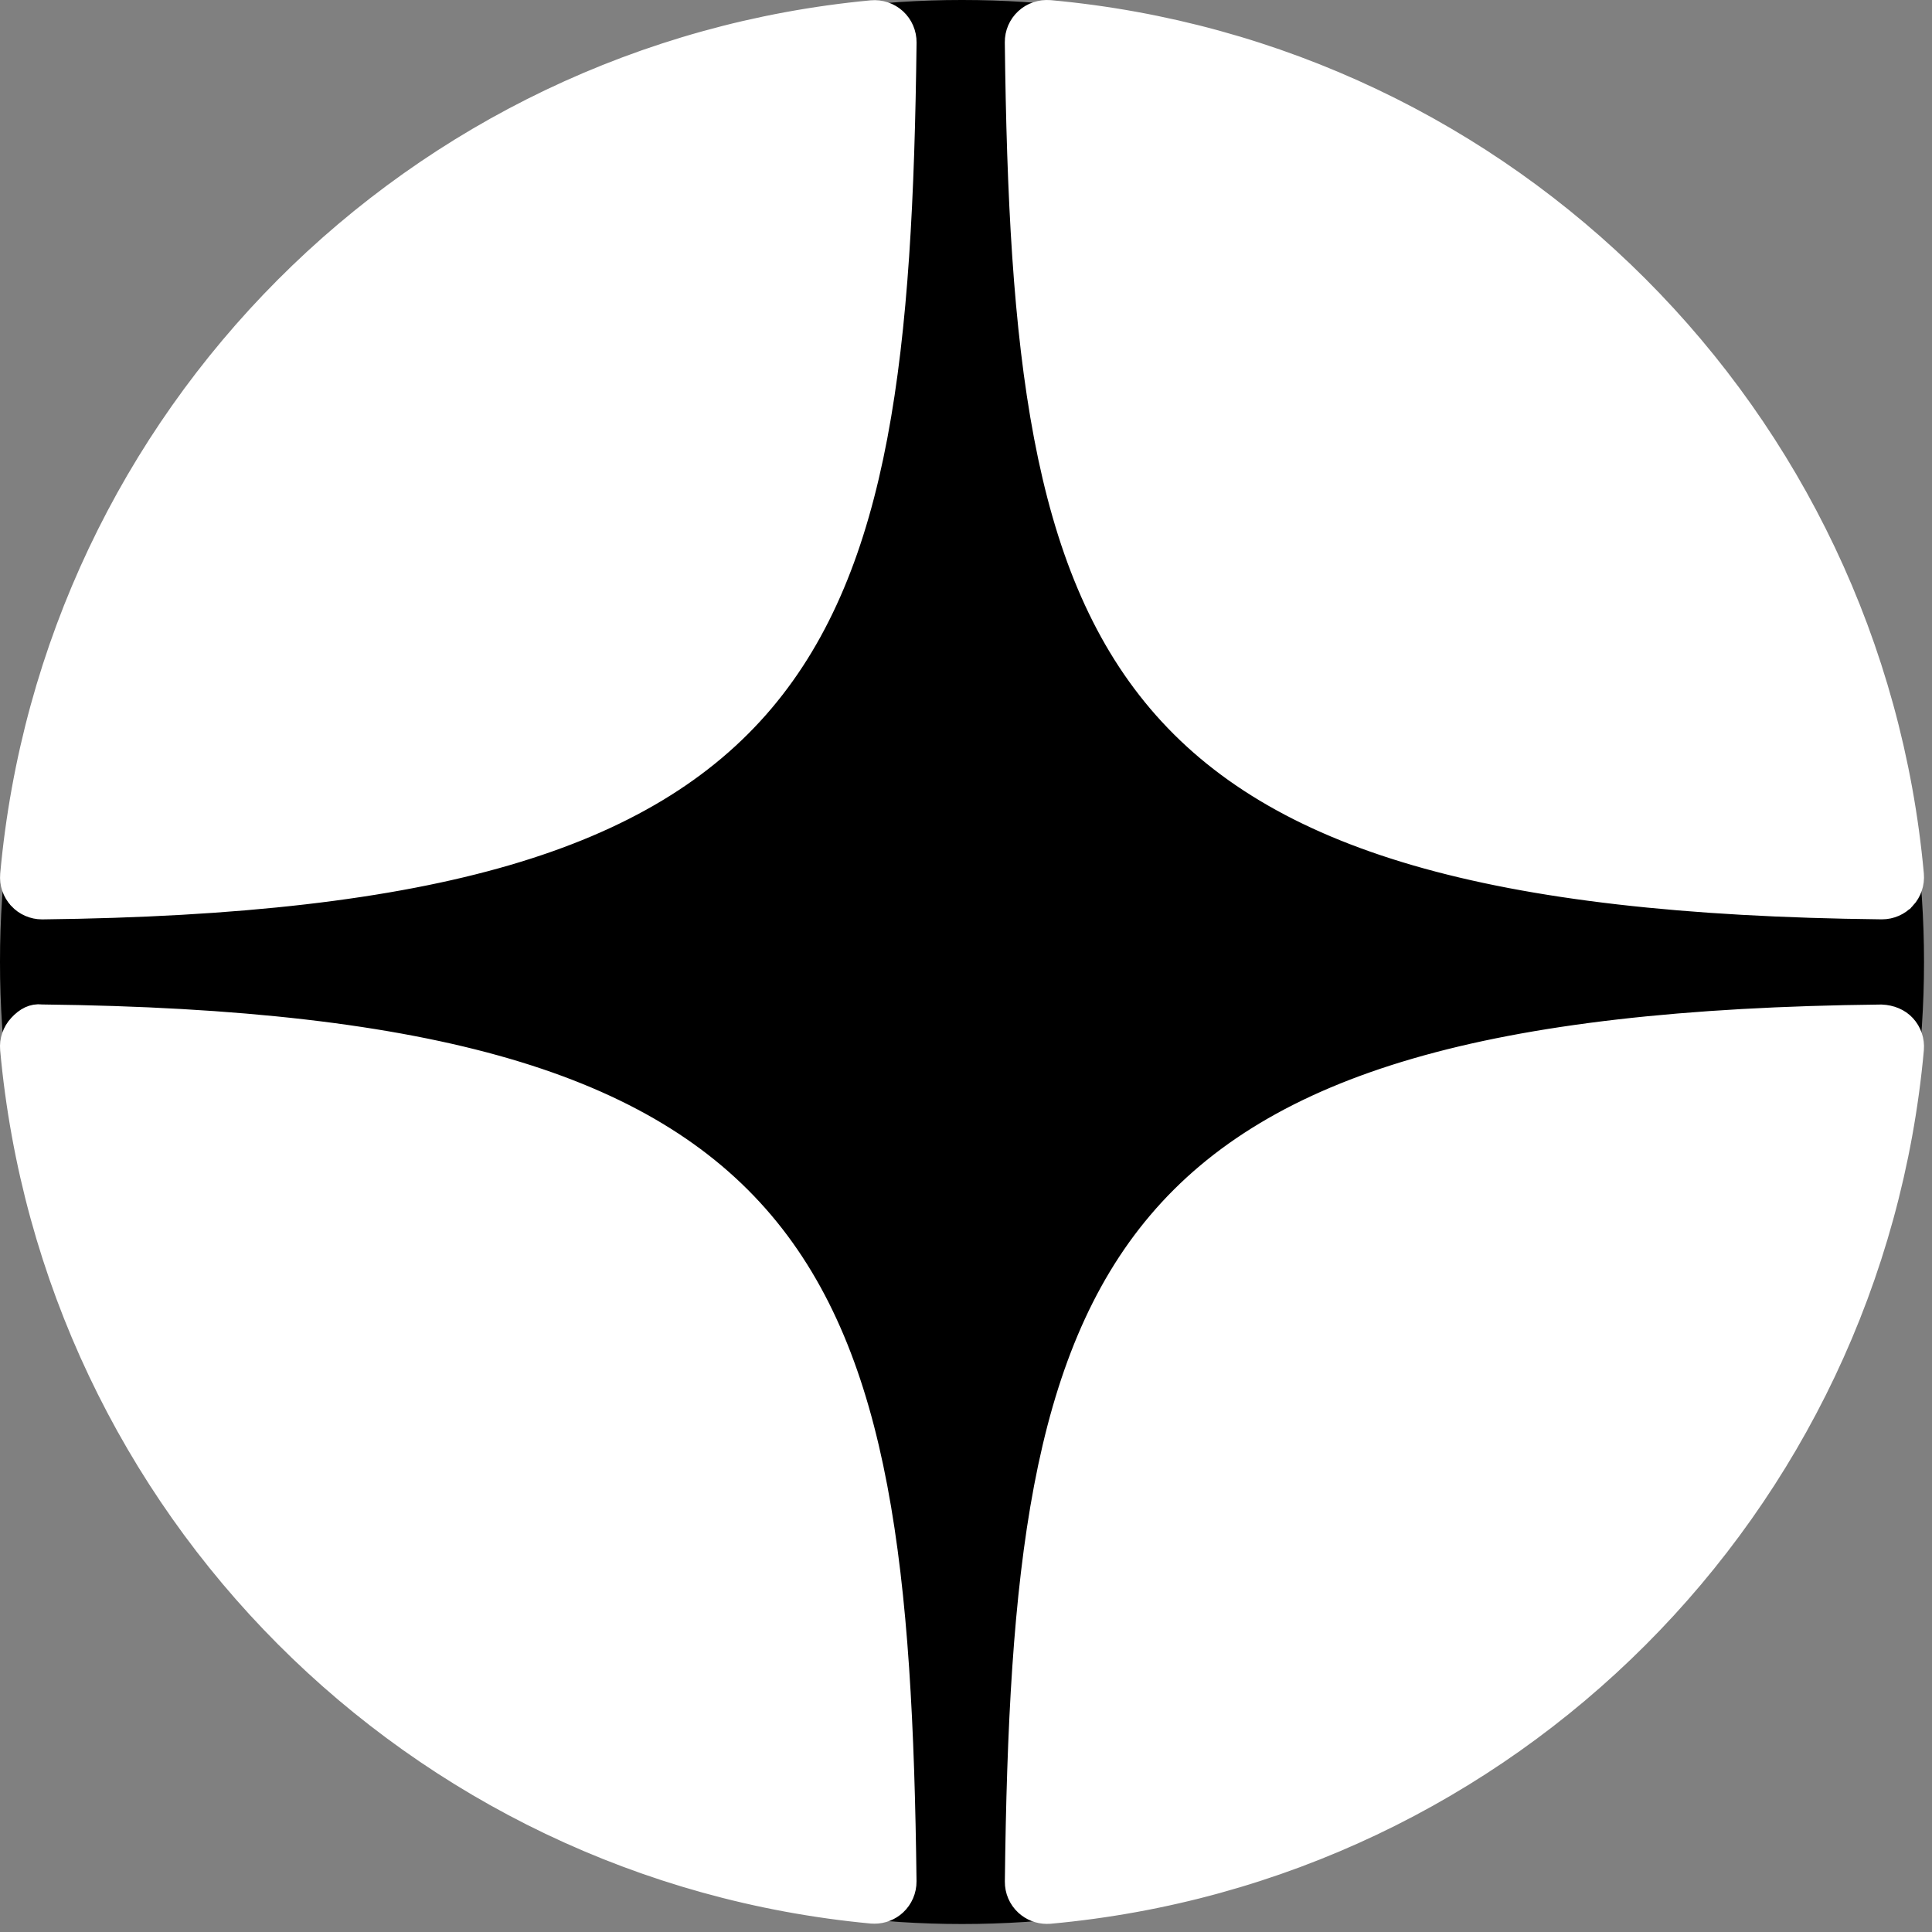
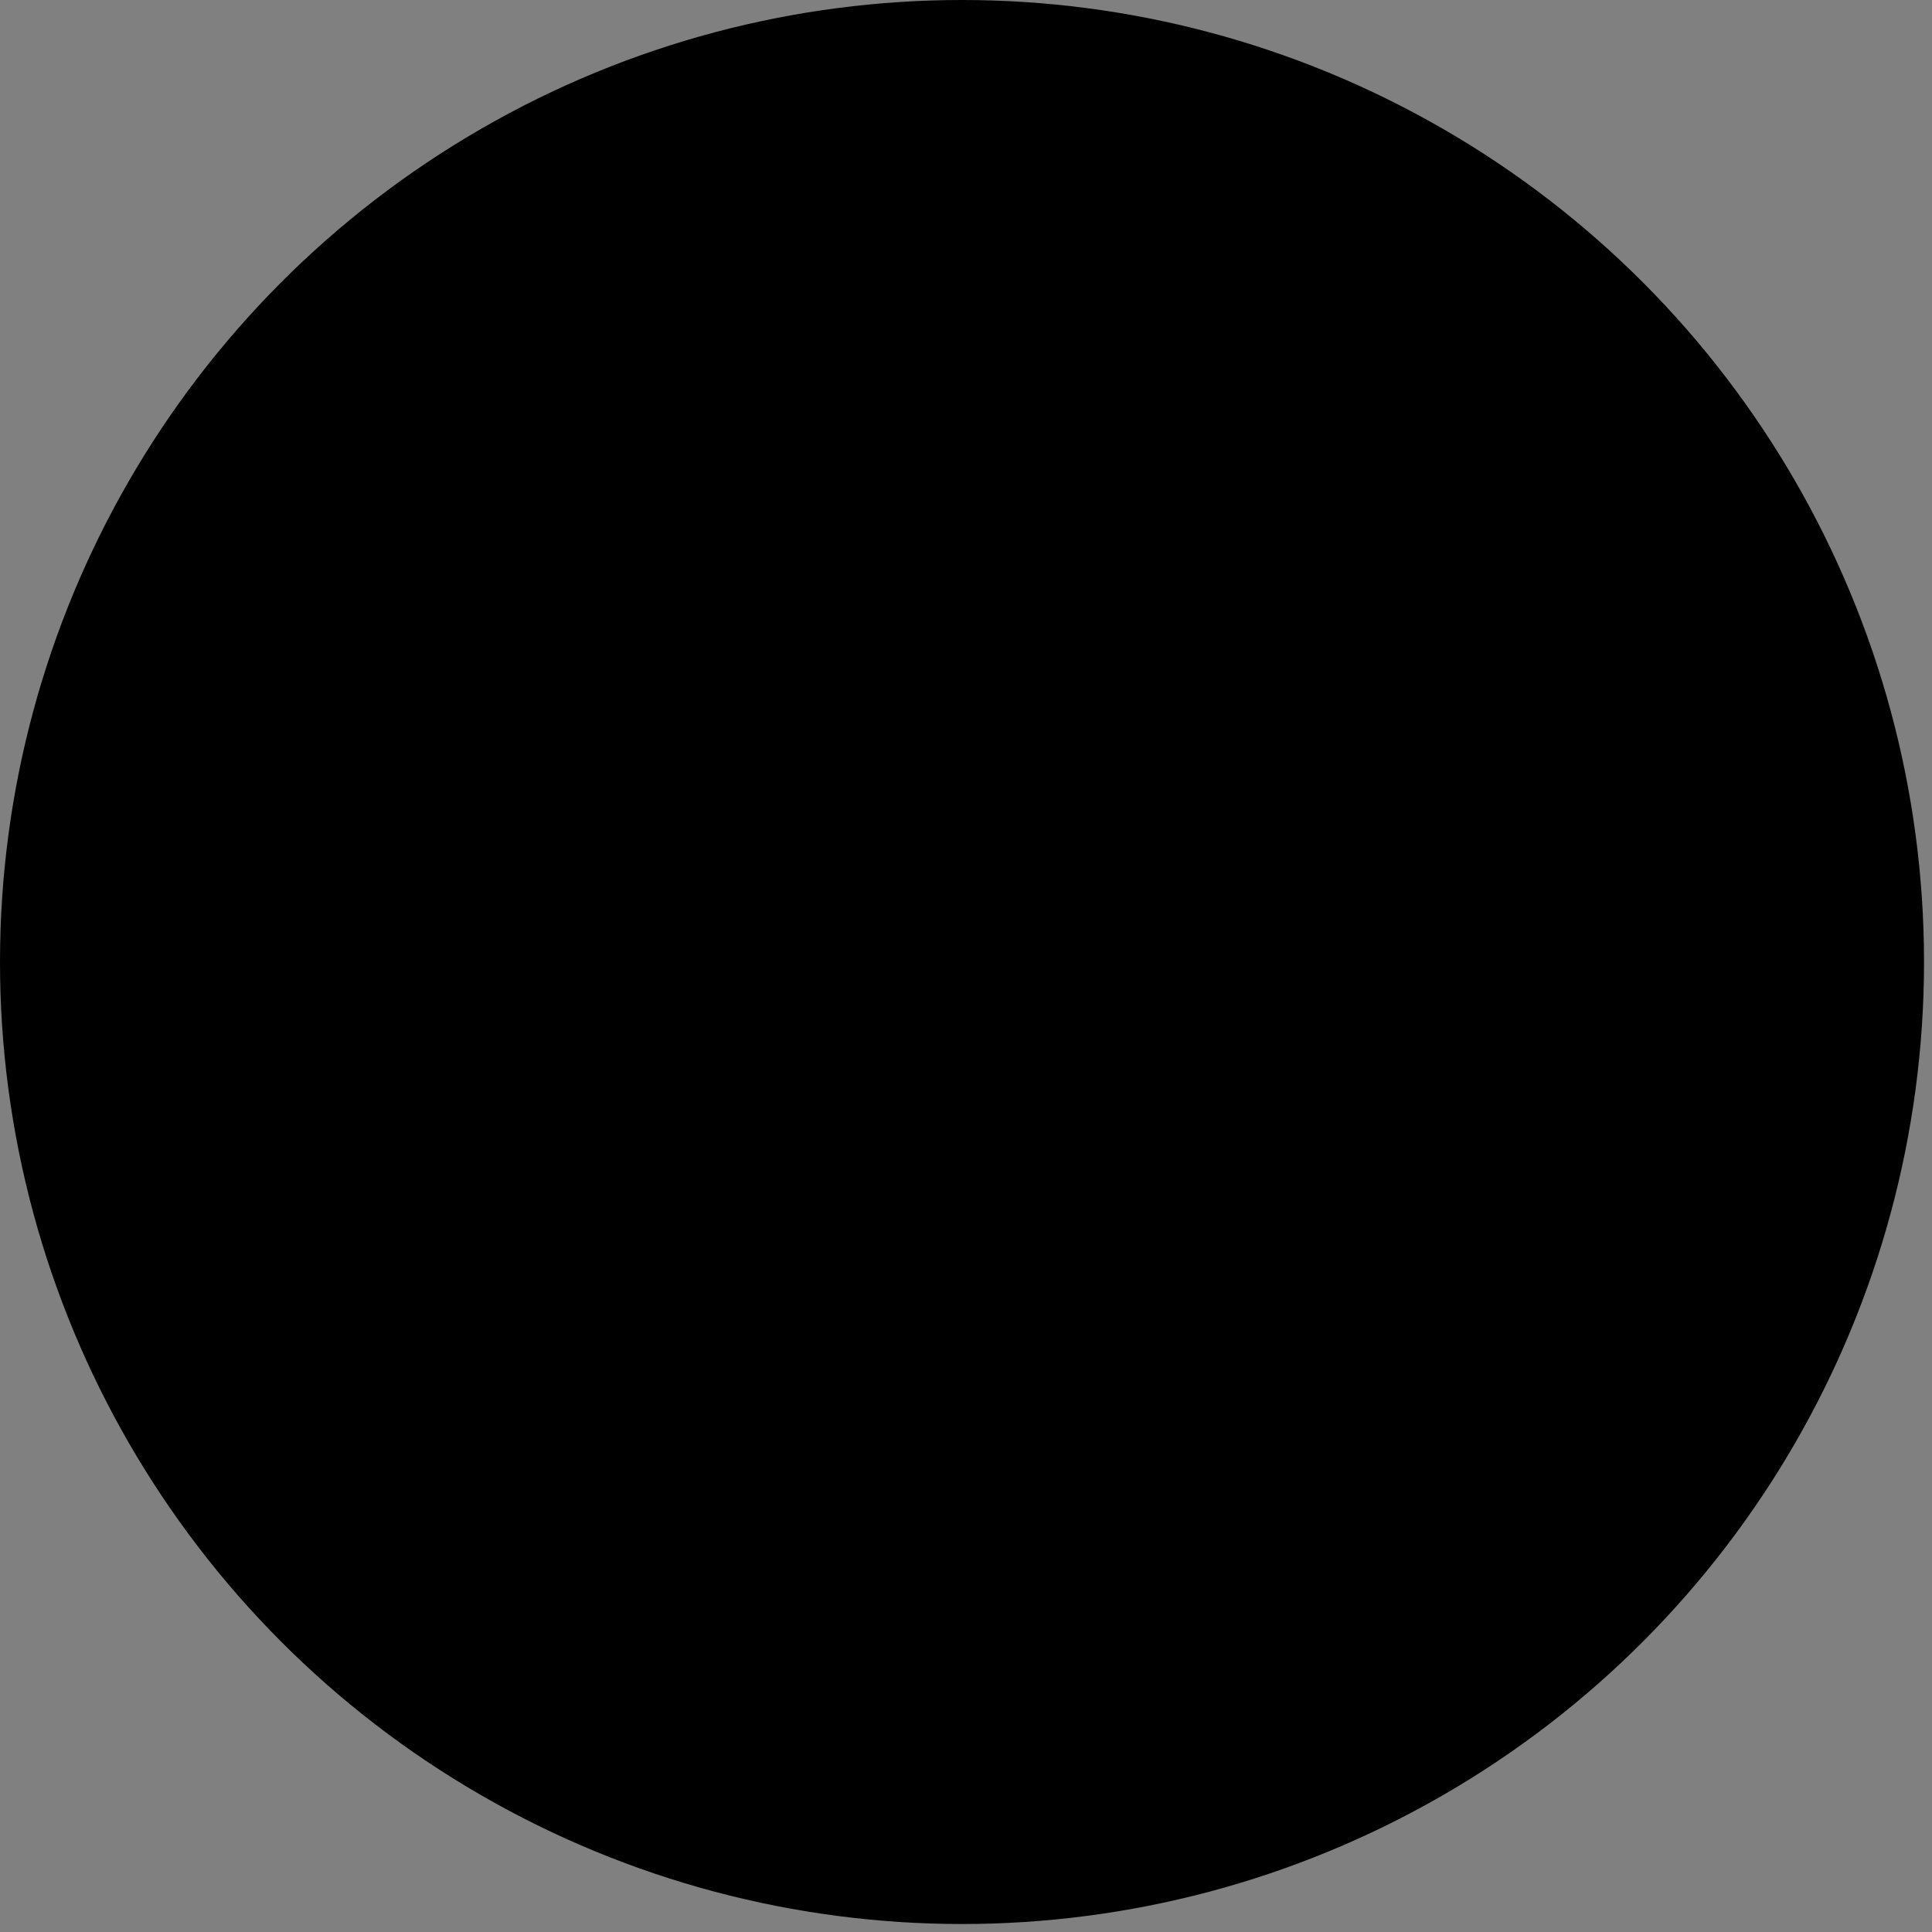
<svg xmlns="http://www.w3.org/2000/svg" width="92" height="92" viewBox="0 0 92 92" fill="none">
  <rect x="0" y="0" width="92" height="92" fill="#808080" stroke="none" />
  <circle cx="45.81" cy="45.81" r="45.81" fill="black" />
-   <path d="M90.721 42.795L90.72 42.795C90.437 43.103 90.038 43.278 89.62 43.278H89.62H89.62H89.62H89.62H89.619H89.619H89.619H89.619H89.619H89.619H89.619H89.619H89.619H89.619H89.618H89.618H89.618H89.618H89.618H89.618H89.618H89.618H89.618H89.618H89.618H89.618H89.617H89.617H89.617H89.617H89.617H89.617H89.617H89.617H89.617H89.617H89.617H89.616H89.616H89.616H89.616H89.616H89.616H89.616H89.616H89.616H89.616H89.615H89.615H89.615H89.615H89.615H89.615H89.615H89.615H89.615H89.615H89.615H89.615H89.615H89.614H89.614H89.614H89.614H89.614H89.614H89.614H89.614H89.614H89.614H89.614H89.614H89.613H89.613H89.613H89.613H89.613H89.613H89.613H89.613H89.613H89.613H89.613H89.612H89.612H89.612H89.612H89.612H89.612H89.612H89.612H89.612H89.612H89.612H89.612H89.612H89.611H89.611H89.611H89.611H89.611H89.611H89.611H89.611H89.611H89.611H89.611H89.611H89.61H89.61H89.61H89.61H89.61H89.61H89.61H89.61H89.61H89.61H89.61H89.609H89.609H89.609H89.609H89.609H89.609H89.609H89.609H89.609H89.609H89.609H89.609H89.609H89.609H89.608H89.608H89.608H89.608H89.608H89.608H89.608H89.608H89.608H89.608H89.608H89.608H89.607H89.607H89.607H89.607H89.607H89.607H89.607H89.607H89.607H89.607H89.607H89.606H89.606H89.606H89.606H89.606H89.606H89.606H89.606H89.606H89.606H89.606H89.606H89.606H89.605H89.605H89.605H89.605H89.605H89.605H89.605H89.605H89.605H89.605H89.605H89.605H89.604H89.604H89.604H89.604H89.604H89.604H89.604H89.604H89.604H89.604H89.604H89.603H89.603H89.603H89.603H89.603H89.603H89.603H89.603H89.603H89.603H89.603H89.603H89.602H89.602H89.602H89.602H89.602H89.602H89.602H89.602H89.602H89.602H89.602H89.602H89.601H89.601H89.601H89.601H89.601H89.601H89.601H89.601H89.601H89.601H89.6C70.849 43.073 60.708 39.966 55.161 33.43C52.384 30.159 50.72 25.987 49.732 20.779C48.742 15.566 48.435 9.351 48.348 2.017C48.343 1.591 48.518 1.185 48.829 0.898L48.83 0.897C49.137 0.612 49.56 0.472 49.988 0.505C71.834 2.496 89.128 19.797 91.114 41.642C91.151 42.065 91.008 42.483 90.721 42.795ZM49.986 91.109L49.982 91.109C49.944 91.113 49.9 91.114 49.85 91.114C49.477 91.114 49.111 90.972 48.831 90.715C48.52 90.428 48.345 90.022 48.35 89.596C48.437 82.262 48.744 76.046 49.733 70.834C50.722 65.626 52.386 61.454 55.162 58.183C60.708 51.648 70.845 48.541 89.59 48.335C90.044 48.355 90.444 48.519 90.721 48.819C91.01 49.13 91.151 49.547 91.114 49.972C89.129 71.819 71.834 89.118 49.986 91.109ZM0.901 42.8L0.9 42.798C0.612 42.487 0.47 42.07 0.508 41.645C2.484 19.859 19.724 2.562 41.502 0.514C41.926 0.475 42.348 0.616 42.663 0.904C42.975 1.192 43.15 1.6 43.146 2.025C43.058 9.354 42.751 15.565 41.763 20.775C40.777 25.98 39.117 30.15 36.349 33.421C30.819 39.955 20.712 43.065 2.023 43.28H2.023H2.023H2.023H2.023H2.023H2.023H2.023H2.023H2.023H2.023H2.023H2.023H2.022H2.022H2.022H2.022H2.022H2.022H2.022H2.022H2.022H2.022H2.022H2.022H2.022H2.022H2.022H2.022H2.022H2.022H2.022H2.022H2.022H2.022H2.021H2.021H2.021H2.021H2.021H2.021H2.021H2.021H2.021H2.021H2.021H2.021H2.021H2.021H2.021H2.021H2.021H2.021H2.021H2.021H2.021H2.02H2.02H2.02H2.02H2.02H2.02H2.02H2.02H2.02H2.02H2.02H2.02H2.02H2.02H2.02H2.02H2.02H2.02H2.02H2.02H2.02H2.019H2.019H2.019H2.019H2.019H2.019H2.019H2.019H2.019H2.019H2.019H2.019H2.019H2.019H2.019H2.019H2.019H2.019H2.019H2.019H2.019H2.019H2.018H2.018H2.018H2.018H2.018H2.018H2.018H2.018H2.018H2.018H2.018H2.018H2.018H2.018H2.018H2.018H2.018H2.018H2.018H2.018H2.018H2.017H2.017H2.017H2.017H2.017H2.017H2.017H2.017H2.017H2.017H2.017H2.017H2.017H2.017H2.017H2.017H2.017H2.017H2.017H2.017H2.017H2.016H2.016H2.016H2.016H2.016H2.016H2.016H2.016H2.016H2.016H2.016H2.016H2.016H2.016H2.016H2.016H2.016H2.016H2.016H2.016H2.016H2.016H2.015H2.015H2.015H2.015H2.015H2.015H2.015H2.015H2.015H2.015H2.015H2.015H2.015H2.015H2.015H2.015H2.015H2.015H2.015H2.015H2.015H2.014H2.014H2.014H2.014H2.014H2.014H2.014H2.014H2.014H2.014H2.014H2.014H2.014H2.014H2.014H2.014H2.014H2.014H2.014H2.014H2.014H2.013H2.013H2.013H2.013H2.013H2.013H2.013H2.013H2.013H2.013H2.013H2.013H2.013H2.013H2.013H2.013H2.013H2.013H2.013H2.013H2.013H2.013H2.012H2.012H2.012H2.012H2.012H2.012H2.012H2.012H2.012H2.012H2.012H2.012H2.012H2.012H2.012H2.012H2.012H2.012H2.012H2.012H2.012H2.011H2.011H2.011H2.011H2.011H2.011H2.011H2.011H2.011H2.011H2.011H2.011H2.011H2.011H2.011H2.011H2.011H2.011H2.011H2.011H2.011H2.01H2.01H2.01H2.01H2.01H2.01H2.01H2.01H2.01H2.01H2.01H2.01H2.01H2.01H2.01H2.01H2.01H2.01H2.01H2.01H2.01H2.01H2.009H2.009H2.009H2.009H2.009H2.009H2.009H2.009H2.009H2.009H2.009H2.009H2.009H2.009H2.009H2.009H2.009H2.009H2.009H2.009H2.009H2.008H2.008H2.008H2.008H2.008H2.008H2.008H2.008H2.008H2.008H2.008H2.008H2.008H2.008H2.008H2.008H2.008H2.008H2.008H2.008H2.008H2.007H2.007H2.007H2.007H2.007H2.007H2.007H2.007H2.007H2.007H2.007H2.007H2.007H2.007H2.007H2.007H2.007H2.007H2.007H2.007H2.007H2.007H2.006H2.006H2.006H2.006H2.006H2.006H2.006H2.006H2.006H2.006H2.006H2.006H2.006H2.006H2.006H2.006H2.006H2.006H2.006H2.006H2.006H2.005H2.005H2.005H2.005H2.005H2.005H2.005H2.005H2.005H2.005H2.005H2.005H2.005H2.005H2.005H2.005H2.005H2.005H2.005H2.005H2.005H2.004H2.004H2.004H2.004H2.004H2.004H2.004H2.004H2.004H2.004H2.004H2.004H2.004H2.004H2.004H2.004H2.004H2.004H2.004H2.004H2.004H2.004H2.003H2.003H2.003H2.003H2.003H2.003H2.003H2.003H2.003H2.003H2.003H2.003H2.003H2.003H2.003H2.003H2.003H2.003H2.003H2.003H2.003H2.002H2.002H2.002H2.002H2.002H2.002H2.002H2.002H2.002H2.002H2.002H2.002H2.002H2.002C1.585 43.28 1.184 43.106 0.901 42.8ZM1.968 48.329L1.993 48.332L2.018 48.332C20.71 48.547 30.818 51.658 36.348 58.192C39.116 61.462 40.775 65.632 41.761 70.837C42.749 76.046 43.056 82.258 43.144 89.586C43.148 90.011 42.972 90.419 42.661 90.707C42.381 90.964 42.018 91.104 41.644 91.104C41.592 91.104 41.545 91.103 41.504 91.099L41.503 91.099C19.725 89.051 2.482 71.754 0.506 49.968C0.468 49.544 0.611 49.126 0.899 48.814L0.9 48.813C1.22 48.464 1.562 48.284 1.968 48.329Z" fill="white" stroke="white" />
</svg>